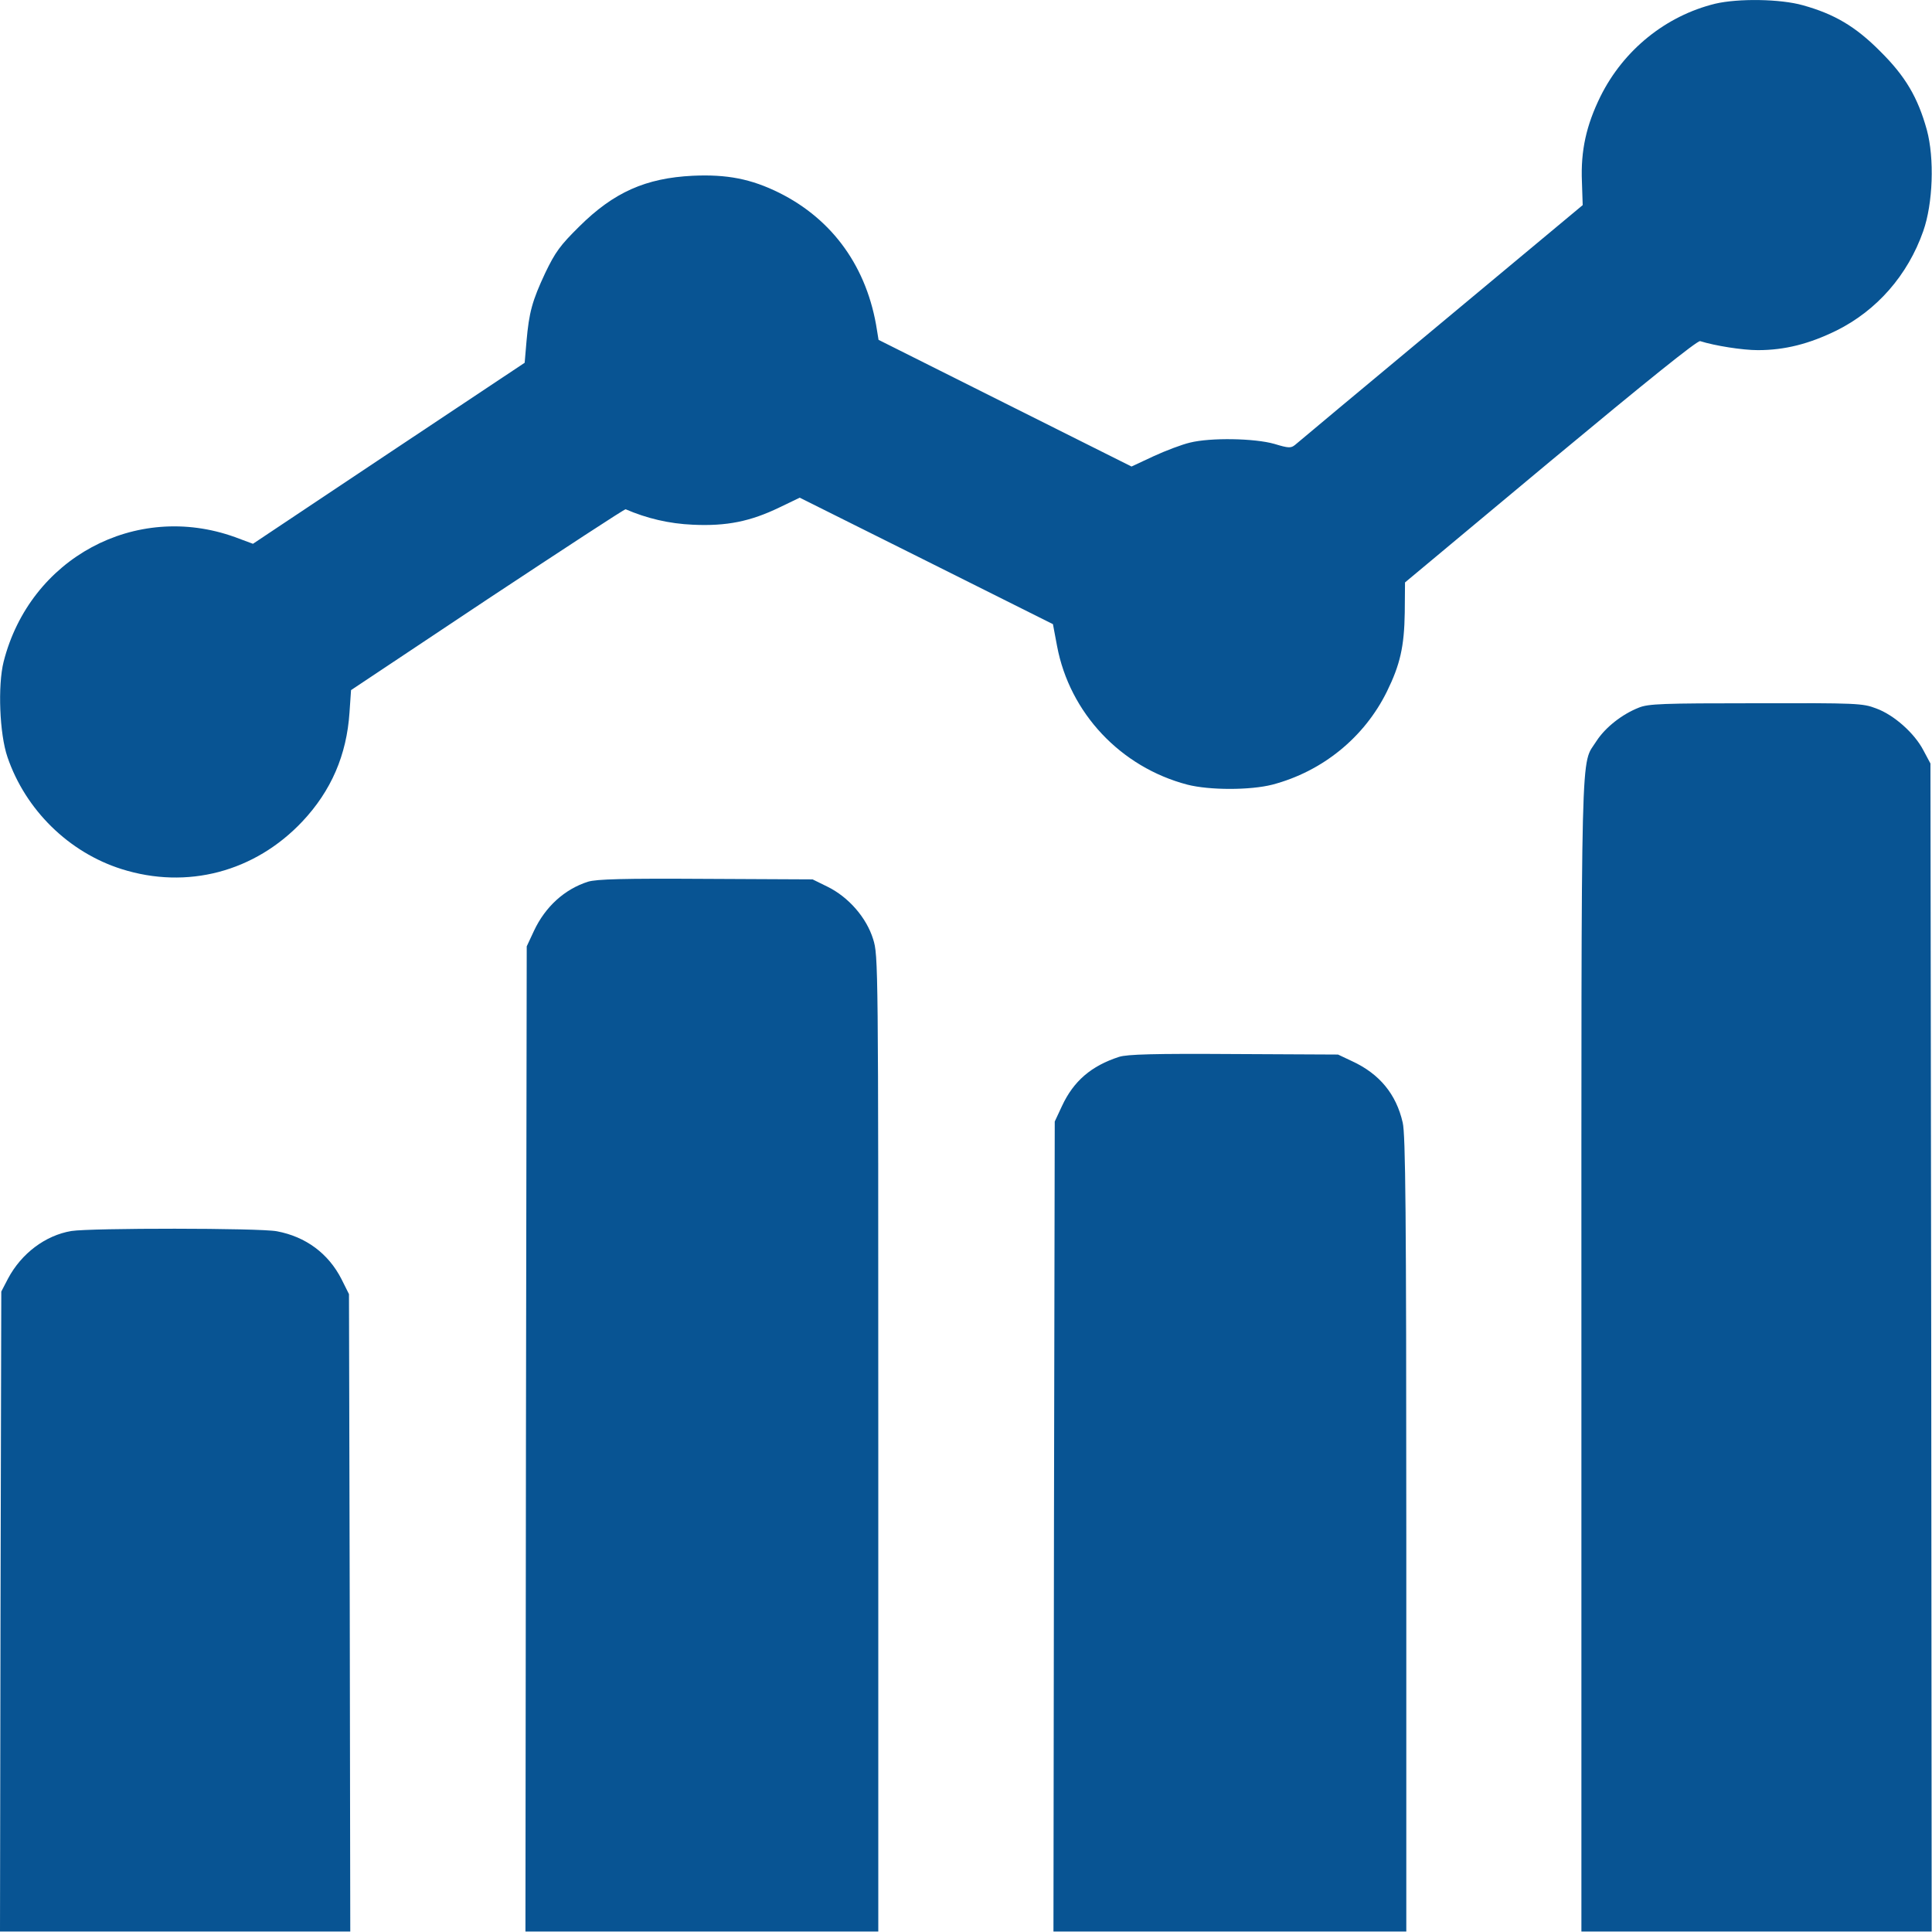
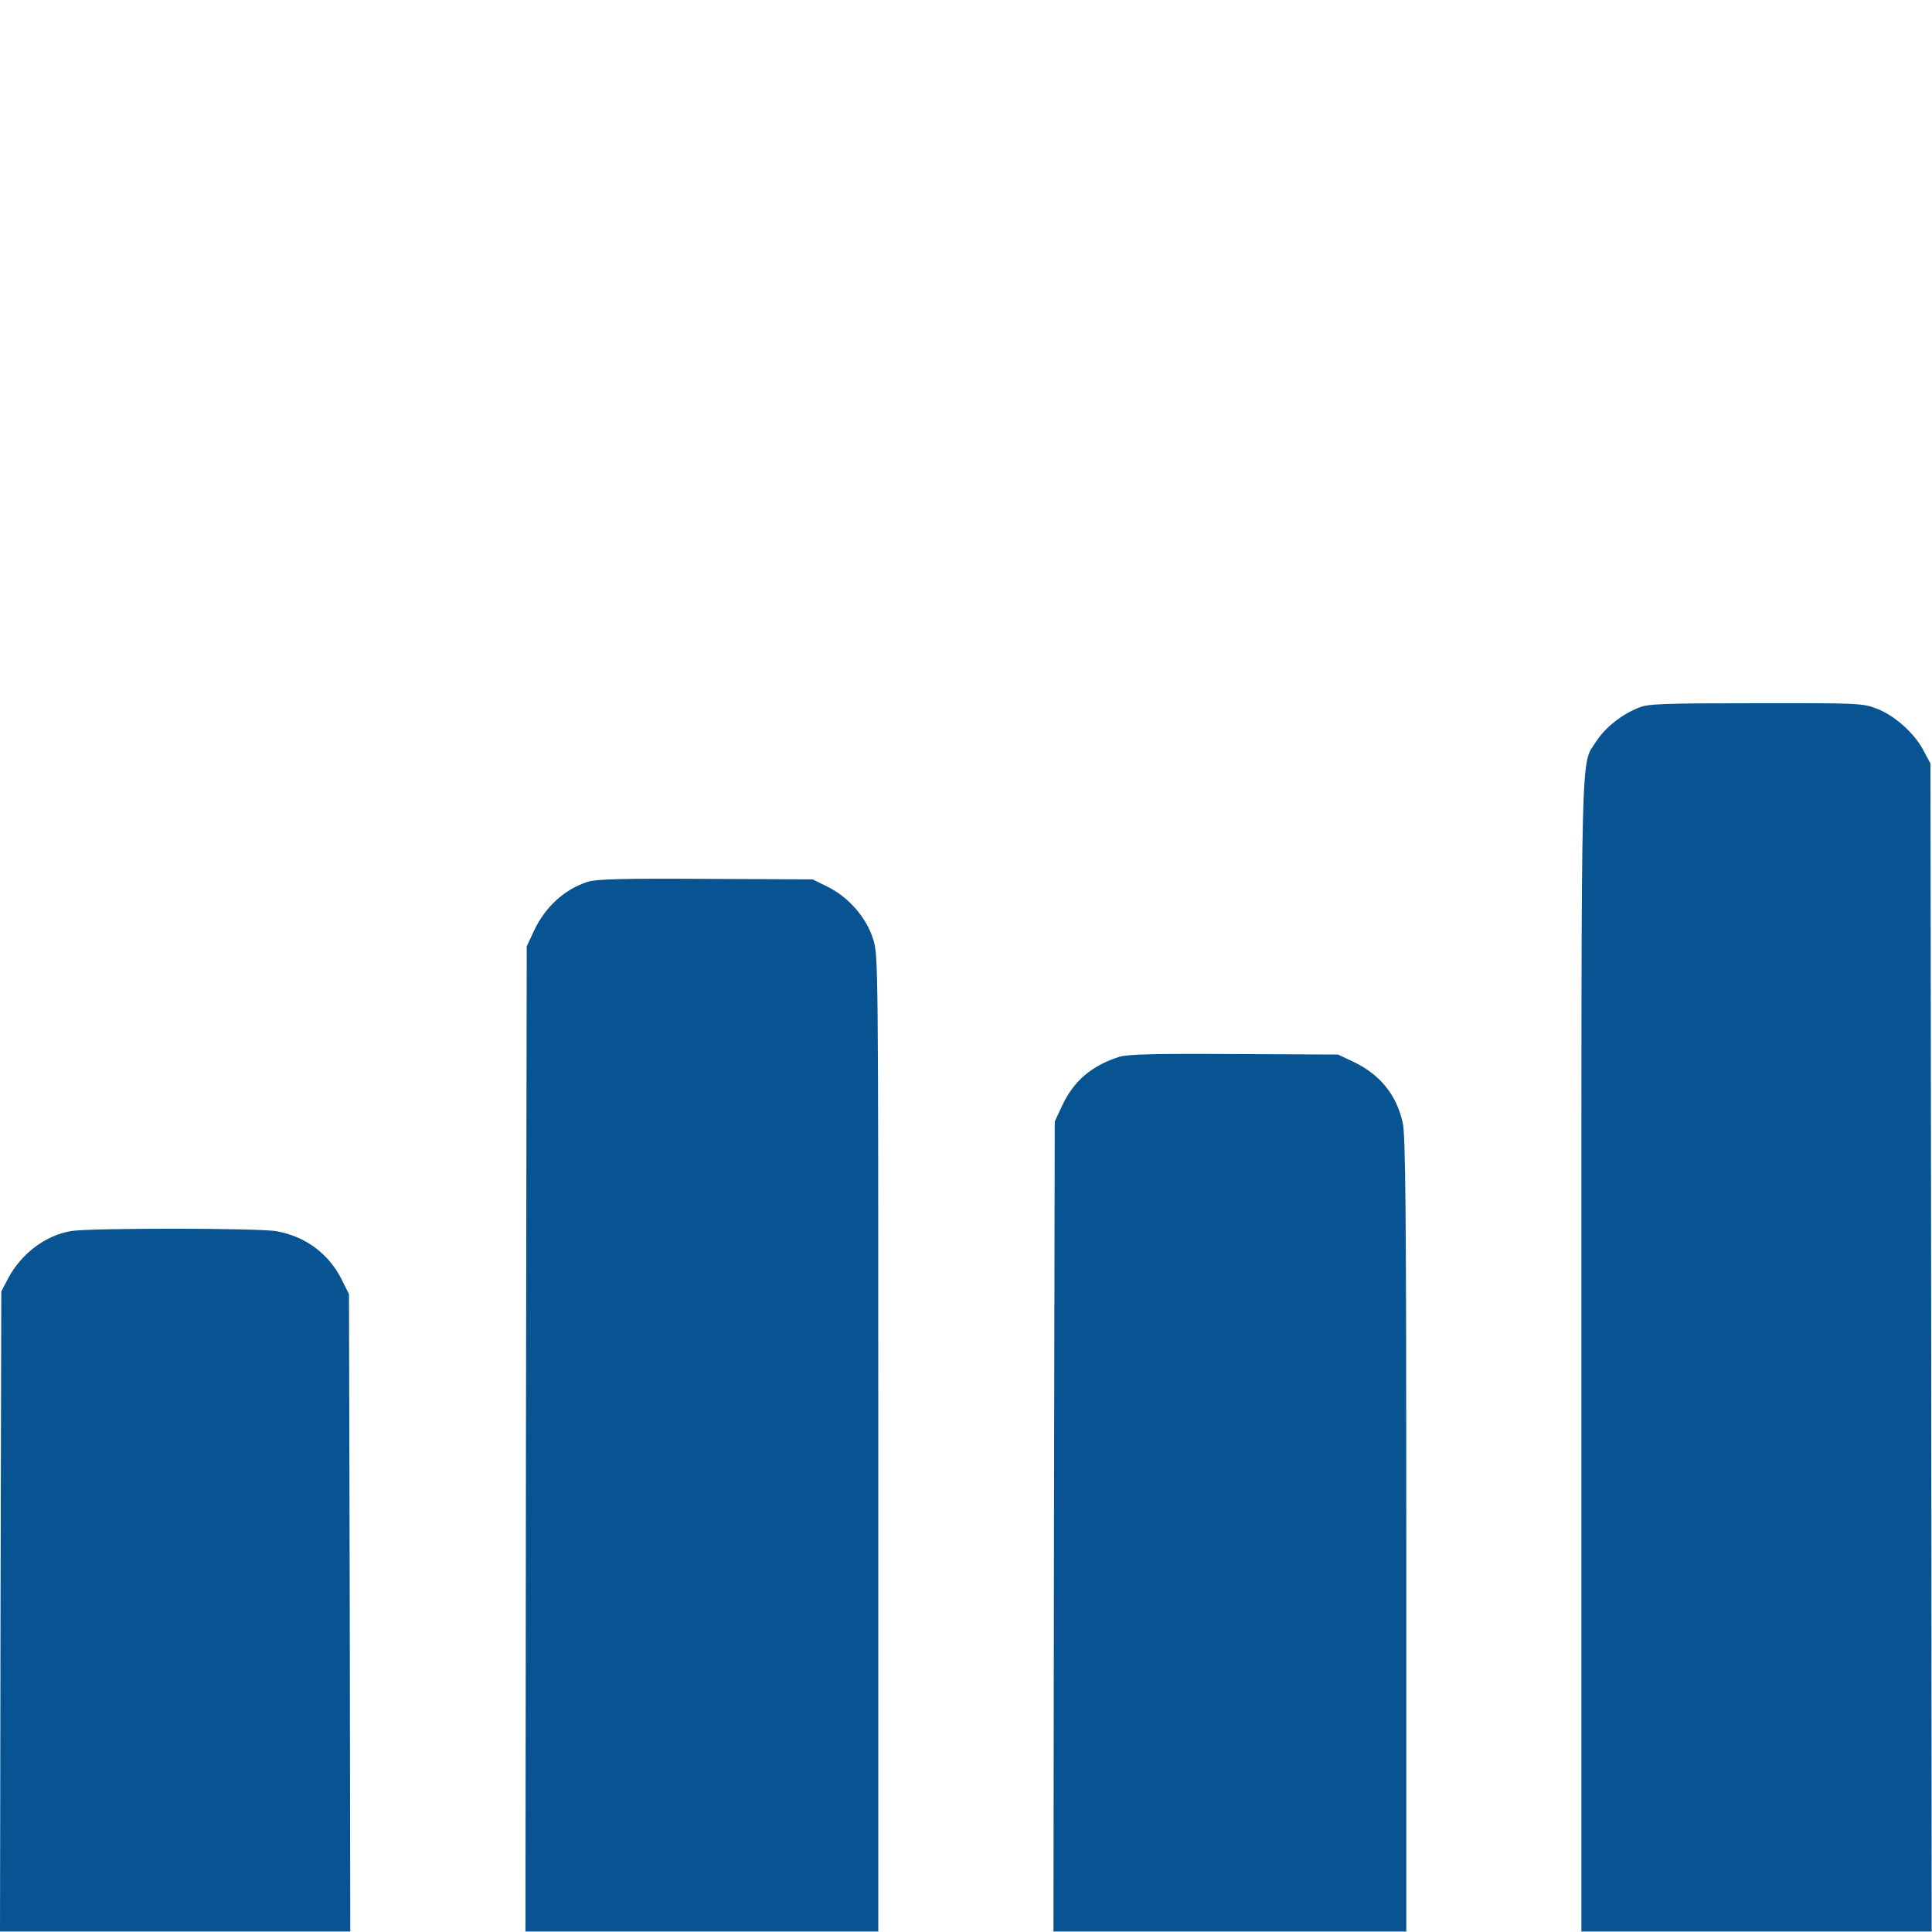
<svg xmlns="http://www.w3.org/2000/svg" width="30" height="30" viewBox="0 0 30 30" fill="none">
-   <path d="M26.632 0.058C25.868 0.246 25.212 0.773 24.852 1.497C24.632 1.945 24.544 2.337 24.564 2.821L24.576 3.185L22.377 5.017C21.165 6.025 20.145 6.877 20.109 6.909C20.045 6.96 20.009 6.96 19.789 6.893C19.481 6.805 18.797 6.793 18.477 6.873C18.357 6.901 18.101 6.997 17.913 7.084L17.57 7.244L15.606 6.261L13.642 5.277L13.618 5.129C13.47 4.157 12.934 3.409 12.098 2.993C11.662 2.777 11.286 2.705 10.758 2.729C10.027 2.765 9.531 2.985 8.995 3.517C8.699 3.809 8.623 3.913 8.467 4.237C8.263 4.673 8.215 4.849 8.175 5.305L8.147 5.633L6.039 7.036L3.928 8.444L3.648 8.34C2.104 7.784 0.464 8.668 0.056 10.276C-0.036 10.644 -0.008 11.396 0.116 11.756C0.396 12.576 1.068 13.236 1.888 13.495C2.904 13.816 3.956 13.54 4.695 12.756C5.143 12.28 5.383 11.724 5.427 11.064L5.451 10.716L7.571 9.304C8.739 8.532 9.703 7.9 9.715 7.908C10.039 8.048 10.386 8.132 10.762 8.148C11.286 8.172 11.654 8.096 12.102 7.88L12.418 7.728L14.382 8.708L16.35 9.692L16.414 10.032C16.61 11.072 17.401 11.912 18.437 12.184C18.781 12.272 19.413 12.272 19.757 12.184C20.533 11.98 21.185 11.452 21.537 10.736C21.741 10.32 21.805 10.04 21.813 9.512L21.817 9.044L24.076 7.16C25.576 5.913 26.356 5.285 26.4 5.297C26.628 5.369 27.056 5.437 27.296 5.437C27.712 5.437 28.092 5.341 28.516 5.133C29.144 4.821 29.624 4.273 29.864 3.589C30.015 3.161 30.04 2.461 29.92 2.017C29.78 1.513 29.588 1.185 29.196 0.797C28.812 0.41 28.484 0.218 27.996 0.082C27.644 -0.018 26.988 -0.026 26.632 0.058Z" fill="#085493" />
  <path d="M25.448 10.988C25.184 11.092 24.928 11.296 24.792 11.504C24.54 11.908 24.556 11.224 24.556 21.042V29.993H27.276H29.995L29.988 20.922L29.976 11.856L29.867 11.652C29.728 11.384 29.408 11.1 29.132 11C28.924 10.92 28.832 10.916 27.264 10.92C25.812 10.92 25.596 10.928 25.448 10.988Z" fill="#085493" />
-   <path d="M9.131 13.691C8.767 13.807 8.467 14.079 8.291 14.455L8.179 14.695L8.167 22.342L8.159 29.993H10.899H13.638V22.418C13.638 14.927 13.638 14.839 13.558 14.583C13.454 14.247 13.174 13.927 12.846 13.767L12.618 13.655L10.958 13.647C9.671 13.639 9.263 13.651 9.131 13.691Z" fill="#085493" />
+   <path d="M9.131 13.691C8.767 13.807 8.467 14.079 8.291 14.455L8.179 14.695L8.167 22.342L8.159 29.993H10.899H13.638V22.418C13.638 14.927 13.638 14.839 13.558 14.583C13.454 14.247 13.174 13.927 12.846 13.767L12.618 13.655L10.958 13.647C9.671 13.639 9.263 13.651 9.131 13.691" fill="#085493" />
  <path d="M17.377 16.411C16.945 16.551 16.67 16.787 16.49 17.175L16.378 17.415L16.366 23.702L16.358 29.993H19.097H21.837V23.822C21.837 18.835 21.825 17.611 21.781 17.431C21.681 16.991 21.421 16.675 20.997 16.479L20.777 16.375L19.157 16.367C17.921 16.359 17.501 16.371 17.377 16.411Z" fill="#085493" />
  <path d="M1.108 19.115C0.704 19.183 0.332 19.463 0.124 19.855L0.02 20.055L0.008 25.022L0 29.993H2.72H5.439L5.431 25.042L5.419 20.095L5.303 19.863C5.099 19.463 4.747 19.203 4.299 19.119C4.028 19.067 1.408 19.067 1.108 19.115Z" fill="#085493" />
</svg>